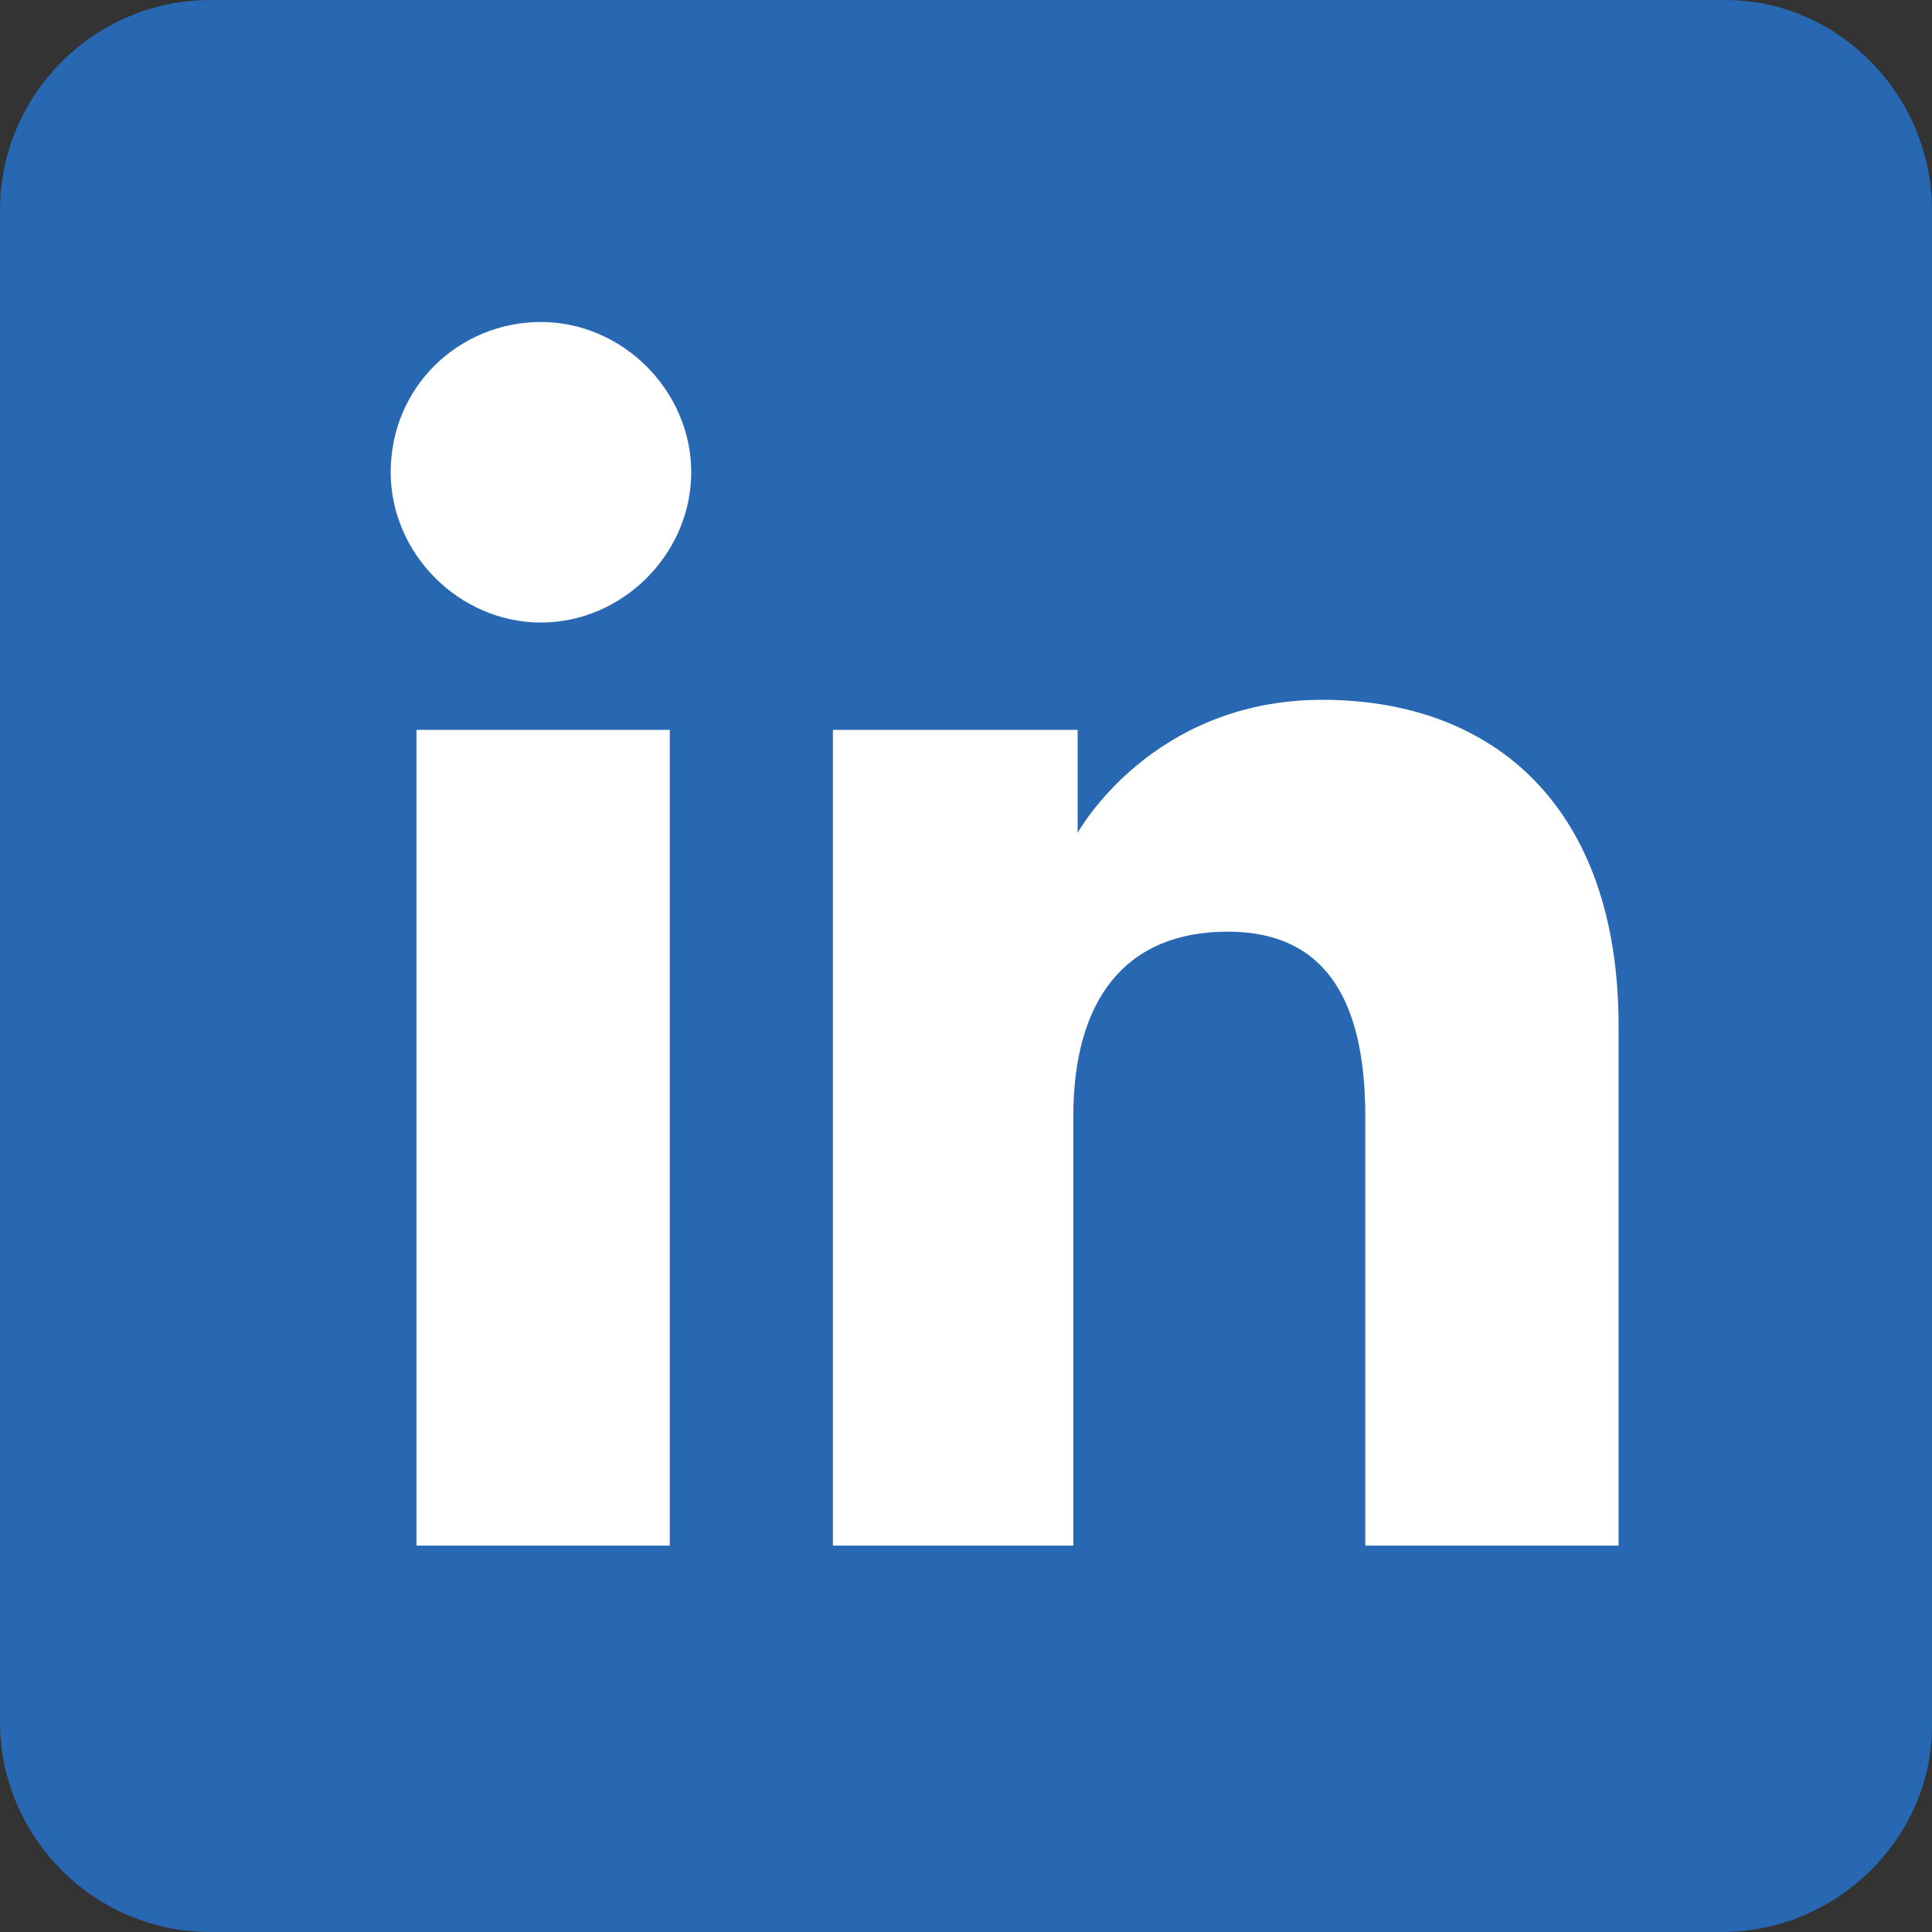
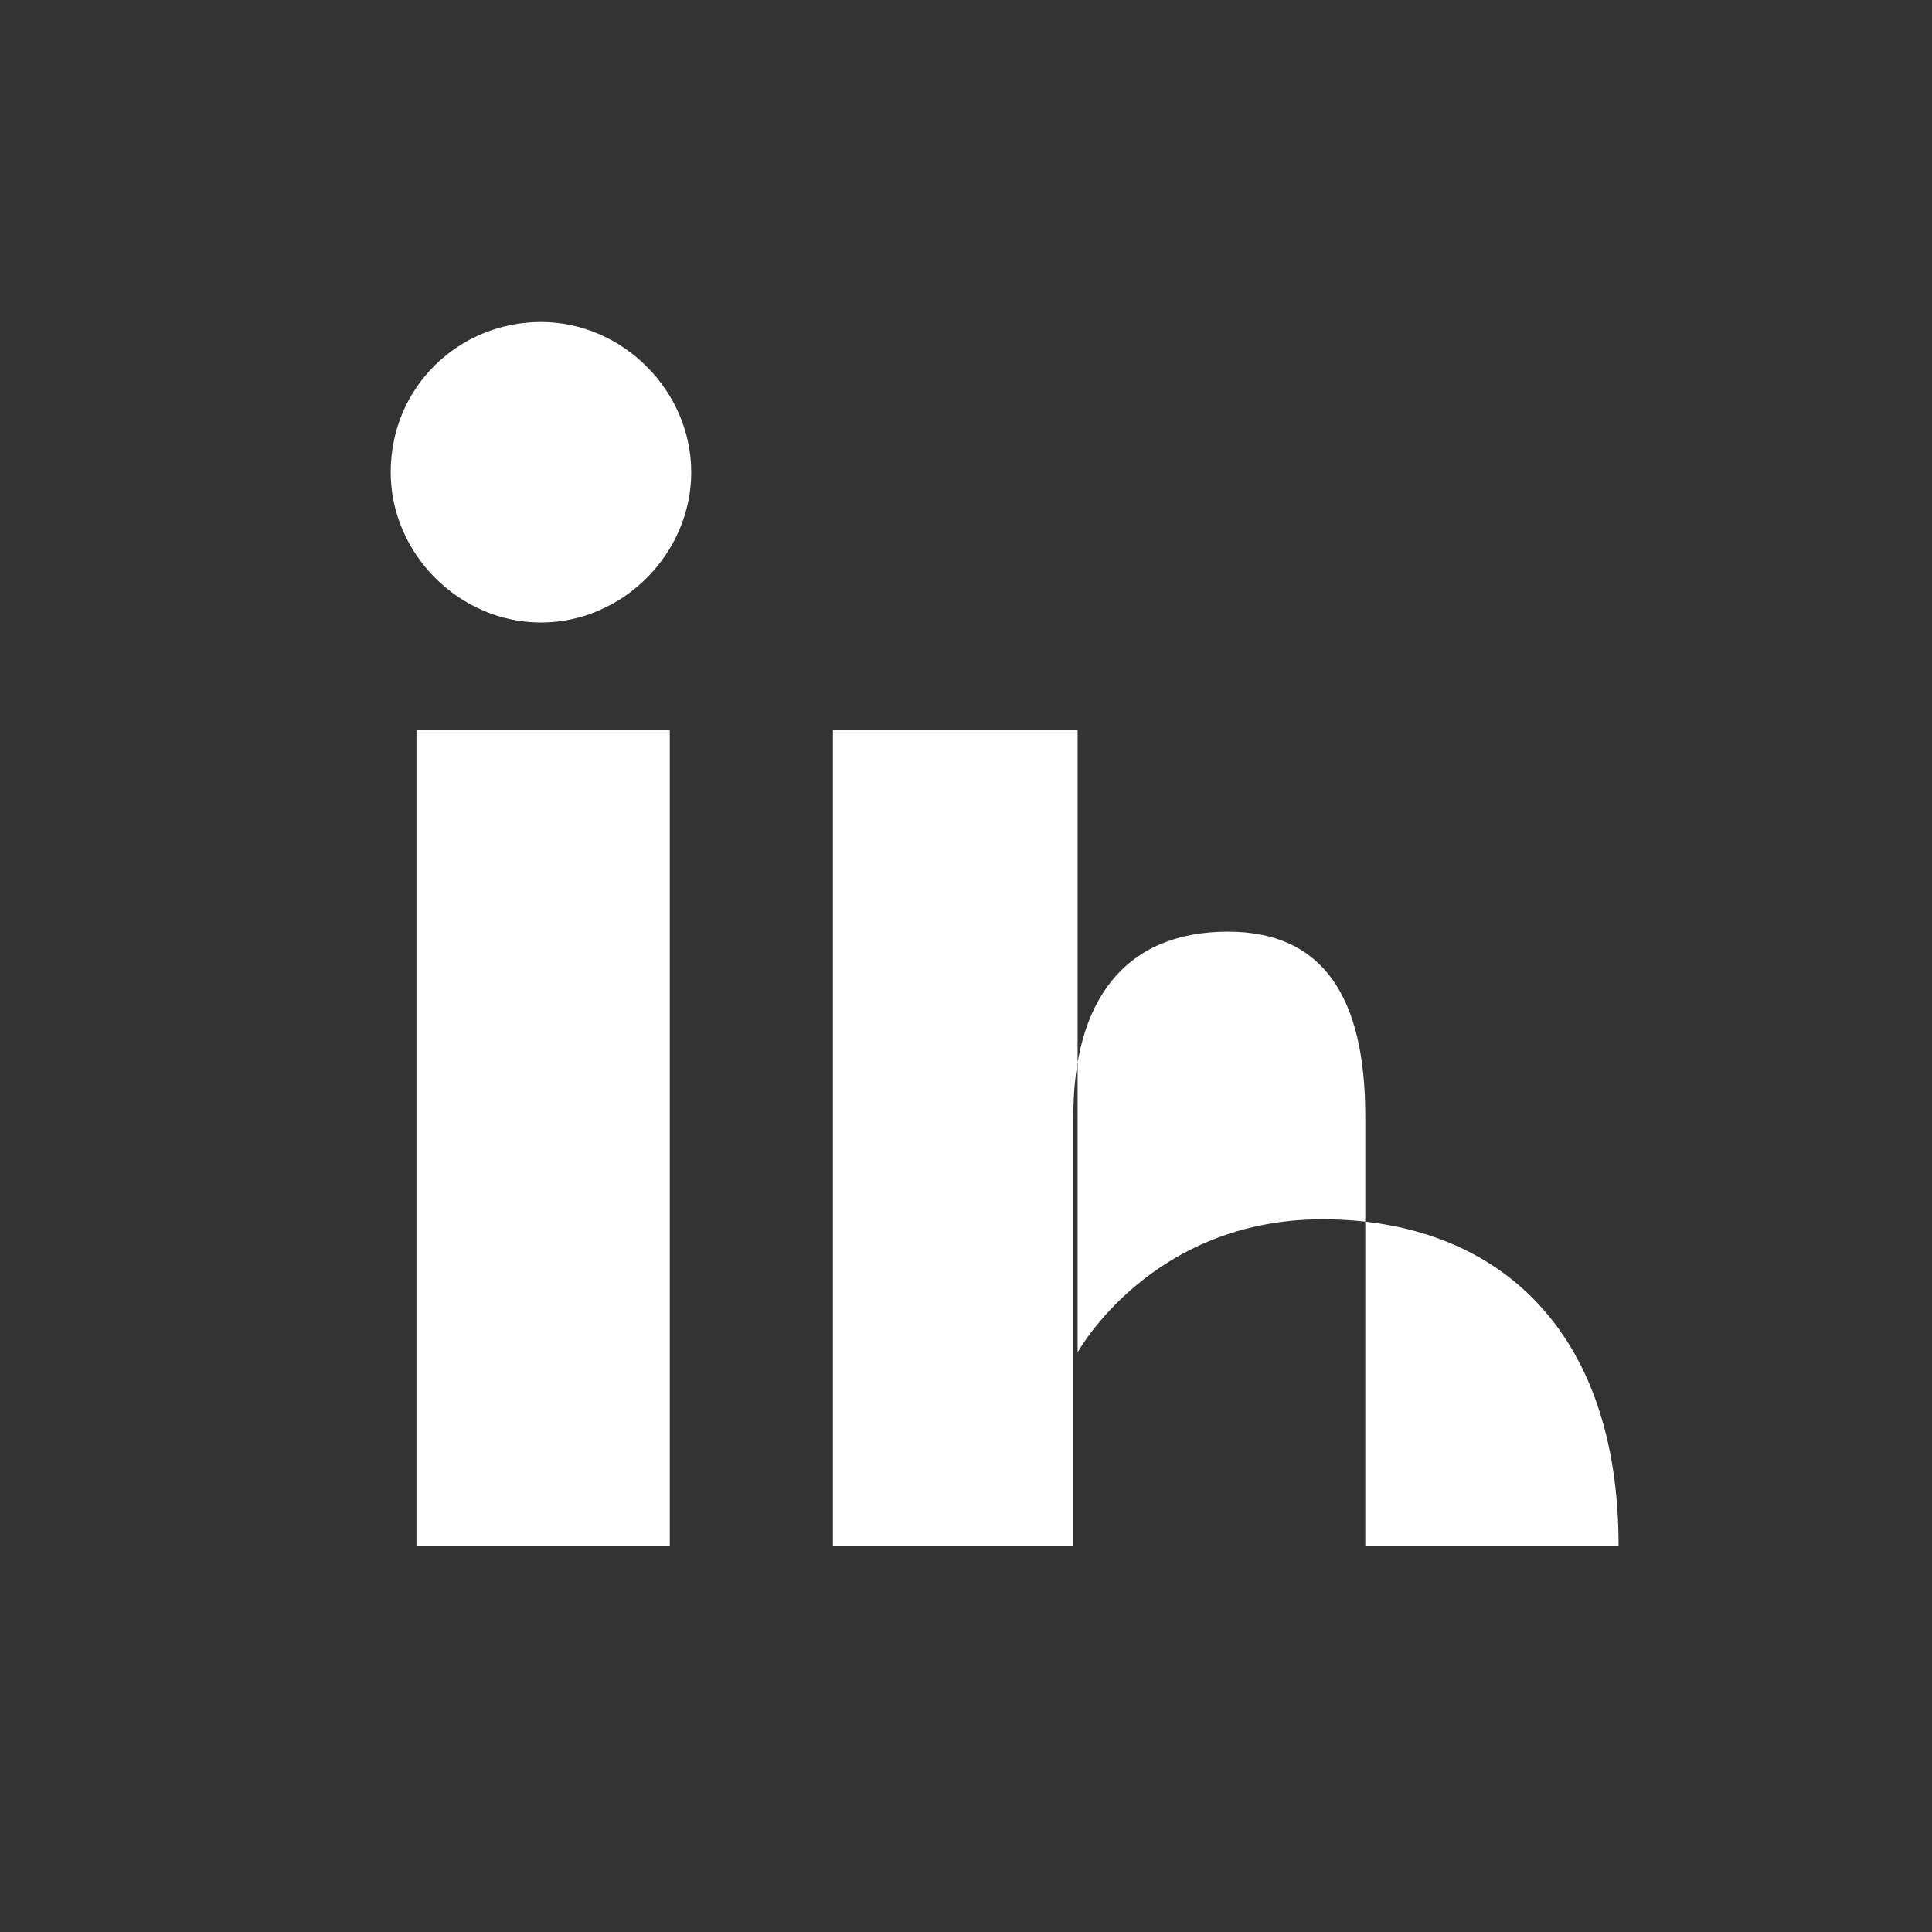
<svg xmlns="http://www.w3.org/2000/svg" id="Layer_1" x="0px" y="0px" width="45px" height="45px" viewBox="0 0 45 45" style="enable-background:new 0 0 45 45;" xml:space="preserve">
  <rect x="0" y="0" width="45" height="45" fill="#333333" stroke="none" />
  <style type="text/css"> .st0{fill:#2867B2;} .st1{fill:#FFFFFF;} </style>
  <g>
-     <path class="st0" d="M40.1,45H4.9C2.2,45,0,42.8,0,40.1V4.9C0,2.2,2.2,0,4.9,0h35.3C42.8,0,45,2.2,45,4.9v35.3 C45,42.8,42.8,45,40.1,45z" />
    <g>
      <g>
        <g>
          <rect x="9.7" y="17" class="st1" width="5.9" height="19" />
          <path class="st1" d="M12.6,14.5c1.9,0,3.5-1.6,3.5-3.5c0-1.9-1.6-3.5-3.5-3.5C10.7,7.5,9.1,9,9.1,11 C9.1,12.9,10.7,14.5,12.6,14.5z" />
        </g>
-         <path class="st1" d="M25,26c0-2.7,1.2-4.3,3.6-4.3c2.2,0,3.2,1.5,3.2,4.3c0,2.7,0,10,0,10h5.9c0,0,0-7,0-12.1 c0-5.1-2.9-7.6-6.9-7.6c-4,0-5.7,3.1-5.7,3.1V17h-5.7v19H25C25,36,25,29,25,26z" />
+         <path class="st1" d="M25,26c0-2.7,1.2-4.3,3.6-4.3c2.2,0,3.2,1.5,3.2,4.3c0,2.7,0,10,0,10h5.9c0-5.1-2.9-7.6-6.9-7.6c-4,0-5.7,3.1-5.7,3.1V17h-5.7v19H25C25,36,25,29,25,26z" />
      </g>
    </g>
  </g>
</svg>